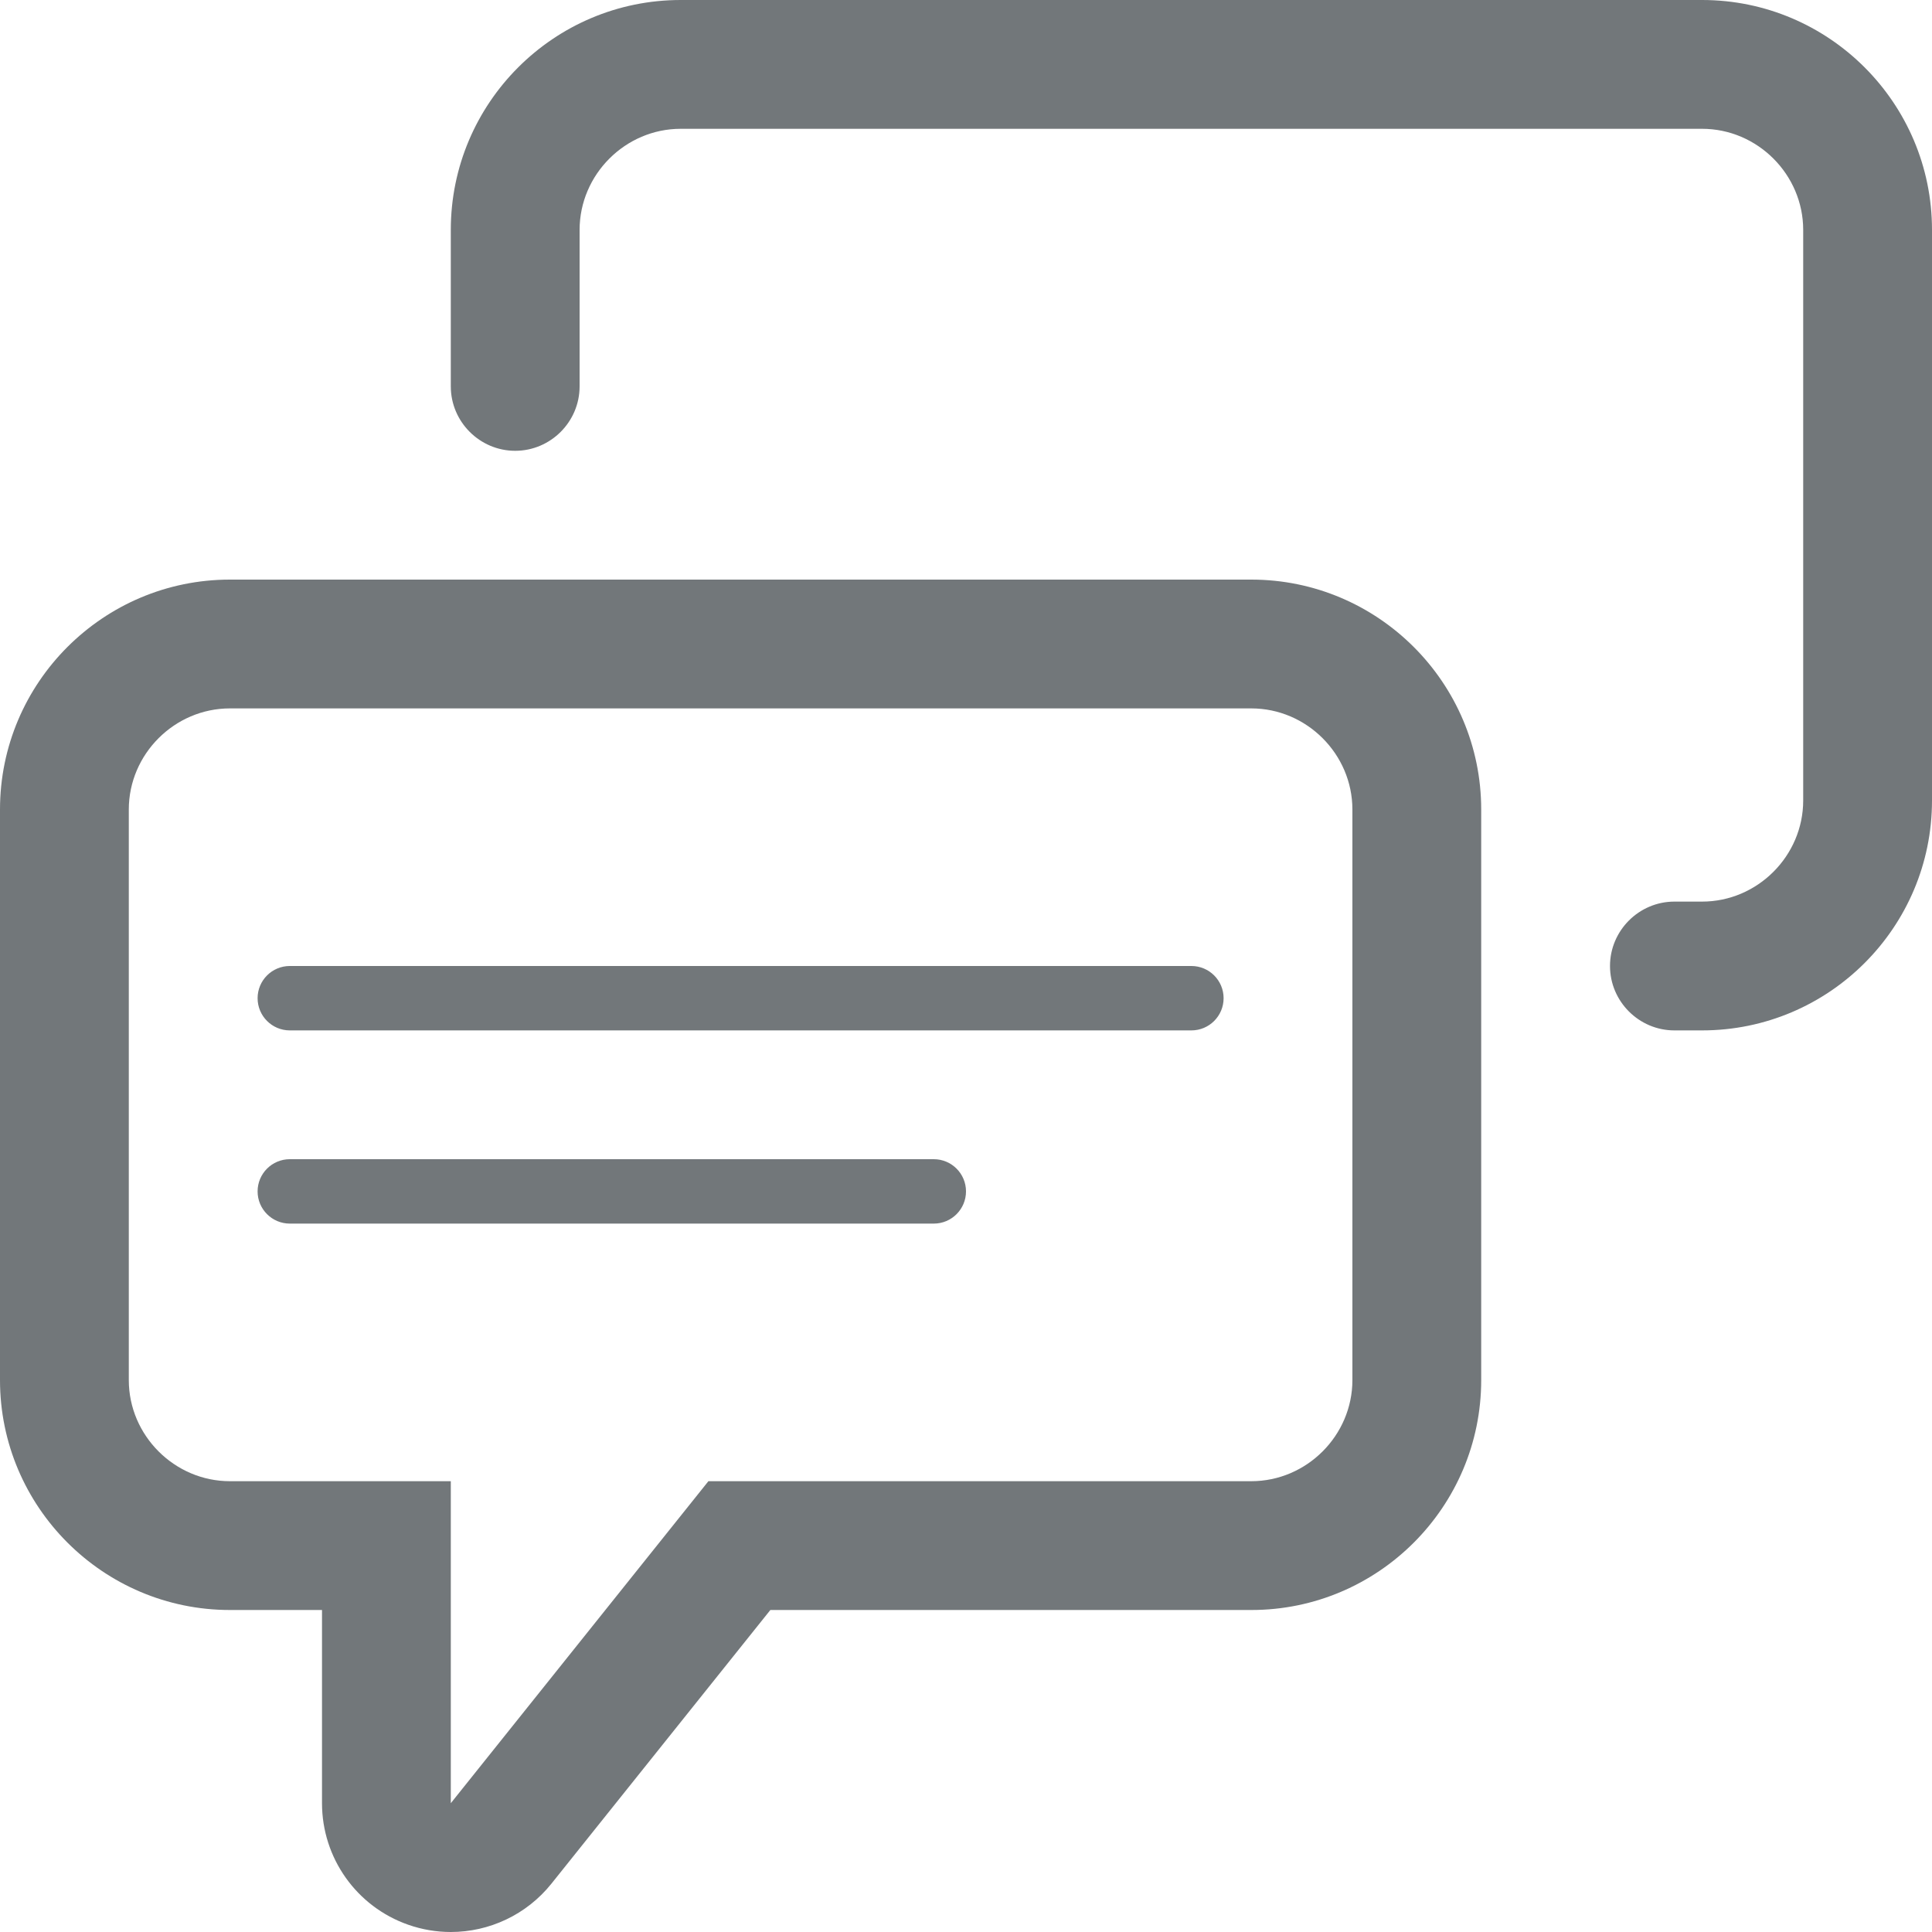
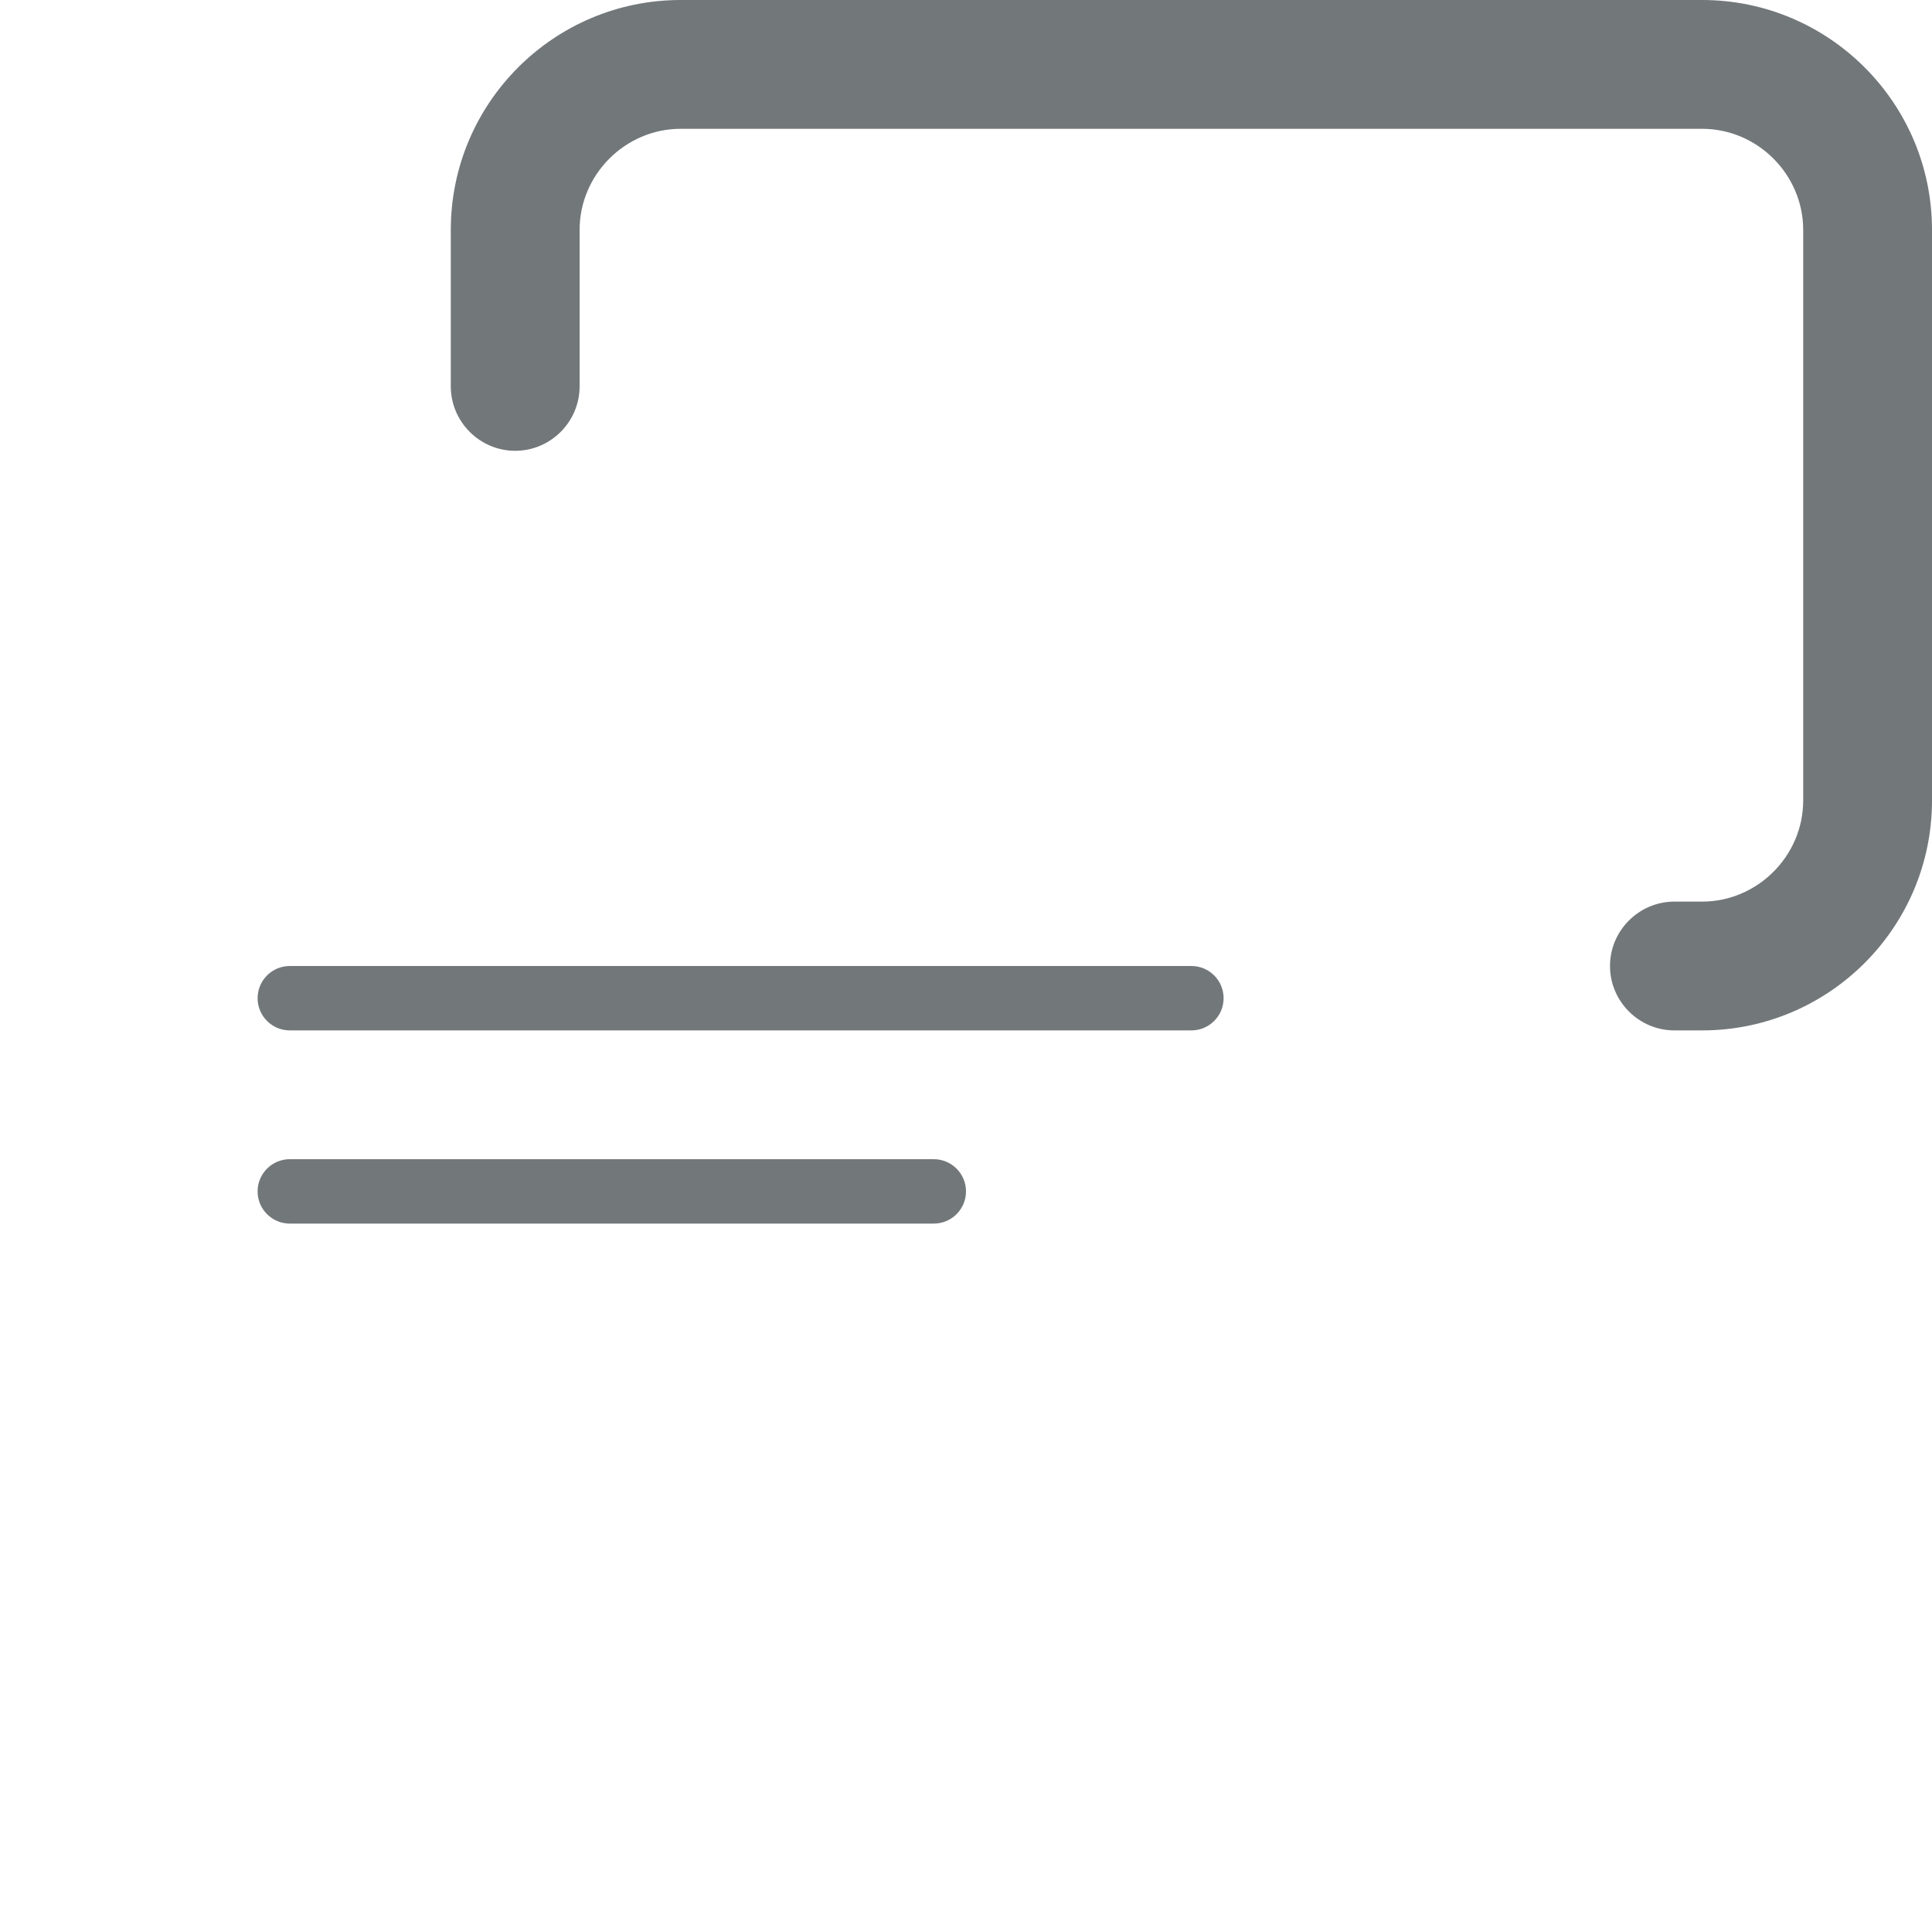
<svg xmlns="http://www.w3.org/2000/svg" width="30" height="30" viewBox="0 0 30 30" mirror-in-rtl="true">
-   <path fill="#72777a" d="M5 27.866V28M19.43 11c.86 0 1.57.71 1.57 1.57v8.86c0 .86-.71 1.57-1.57 1.57H11l-4 5v-5H3.57C2.71 23 2 22.29 2 21.43v-8.86c0-.86.71-1.57 1.57-1.57h15.86m0-2H3.57C1.602 9 0 10.6 0 12.57v8.86C0 23.398 1.602 25 3.57 25H5v3c0 .85.536 1.606 1.338 1.887.217.076.44.113.662.113.596 0 1.175-.267 1.562-.75l3.4-4.25h7.47C21.4 25 23 23.398 23 21.43v-8.86C23 10.6 21.397 9 19.43 9z" />
  <path fill="#72777a" d="M30 3.57v8.86C30 14.4 28.4 16 26.43 16H26c-.55 0-1-.45-1-1s.45-1 1-1h.43c.86 0 1.57-.71 1.57-1.57V3.57C28 2.71 27.29 2 26.43 2H10.57C9.71 2 9 2.71 9 3.57V6c0 .55-.45 1-1 1s-1-.45-1-1V3.57C7 1.6 8.6 0 10.57 0h15.86C28.4 0 30 1.6 30 3.57zM18.5 16h-14c-.276 0-.5-.224-.5-.5s.224-.5.5-.5h14c.276 0 .5.224.5.5s-.224.5-.5.5zM14.5 19h-10c-.276 0-.5-.224-.5-.5s.224-.5.5-.5h10c.276 0 .5.224.5.5s-.224.5-.5.5z" />
</svg>